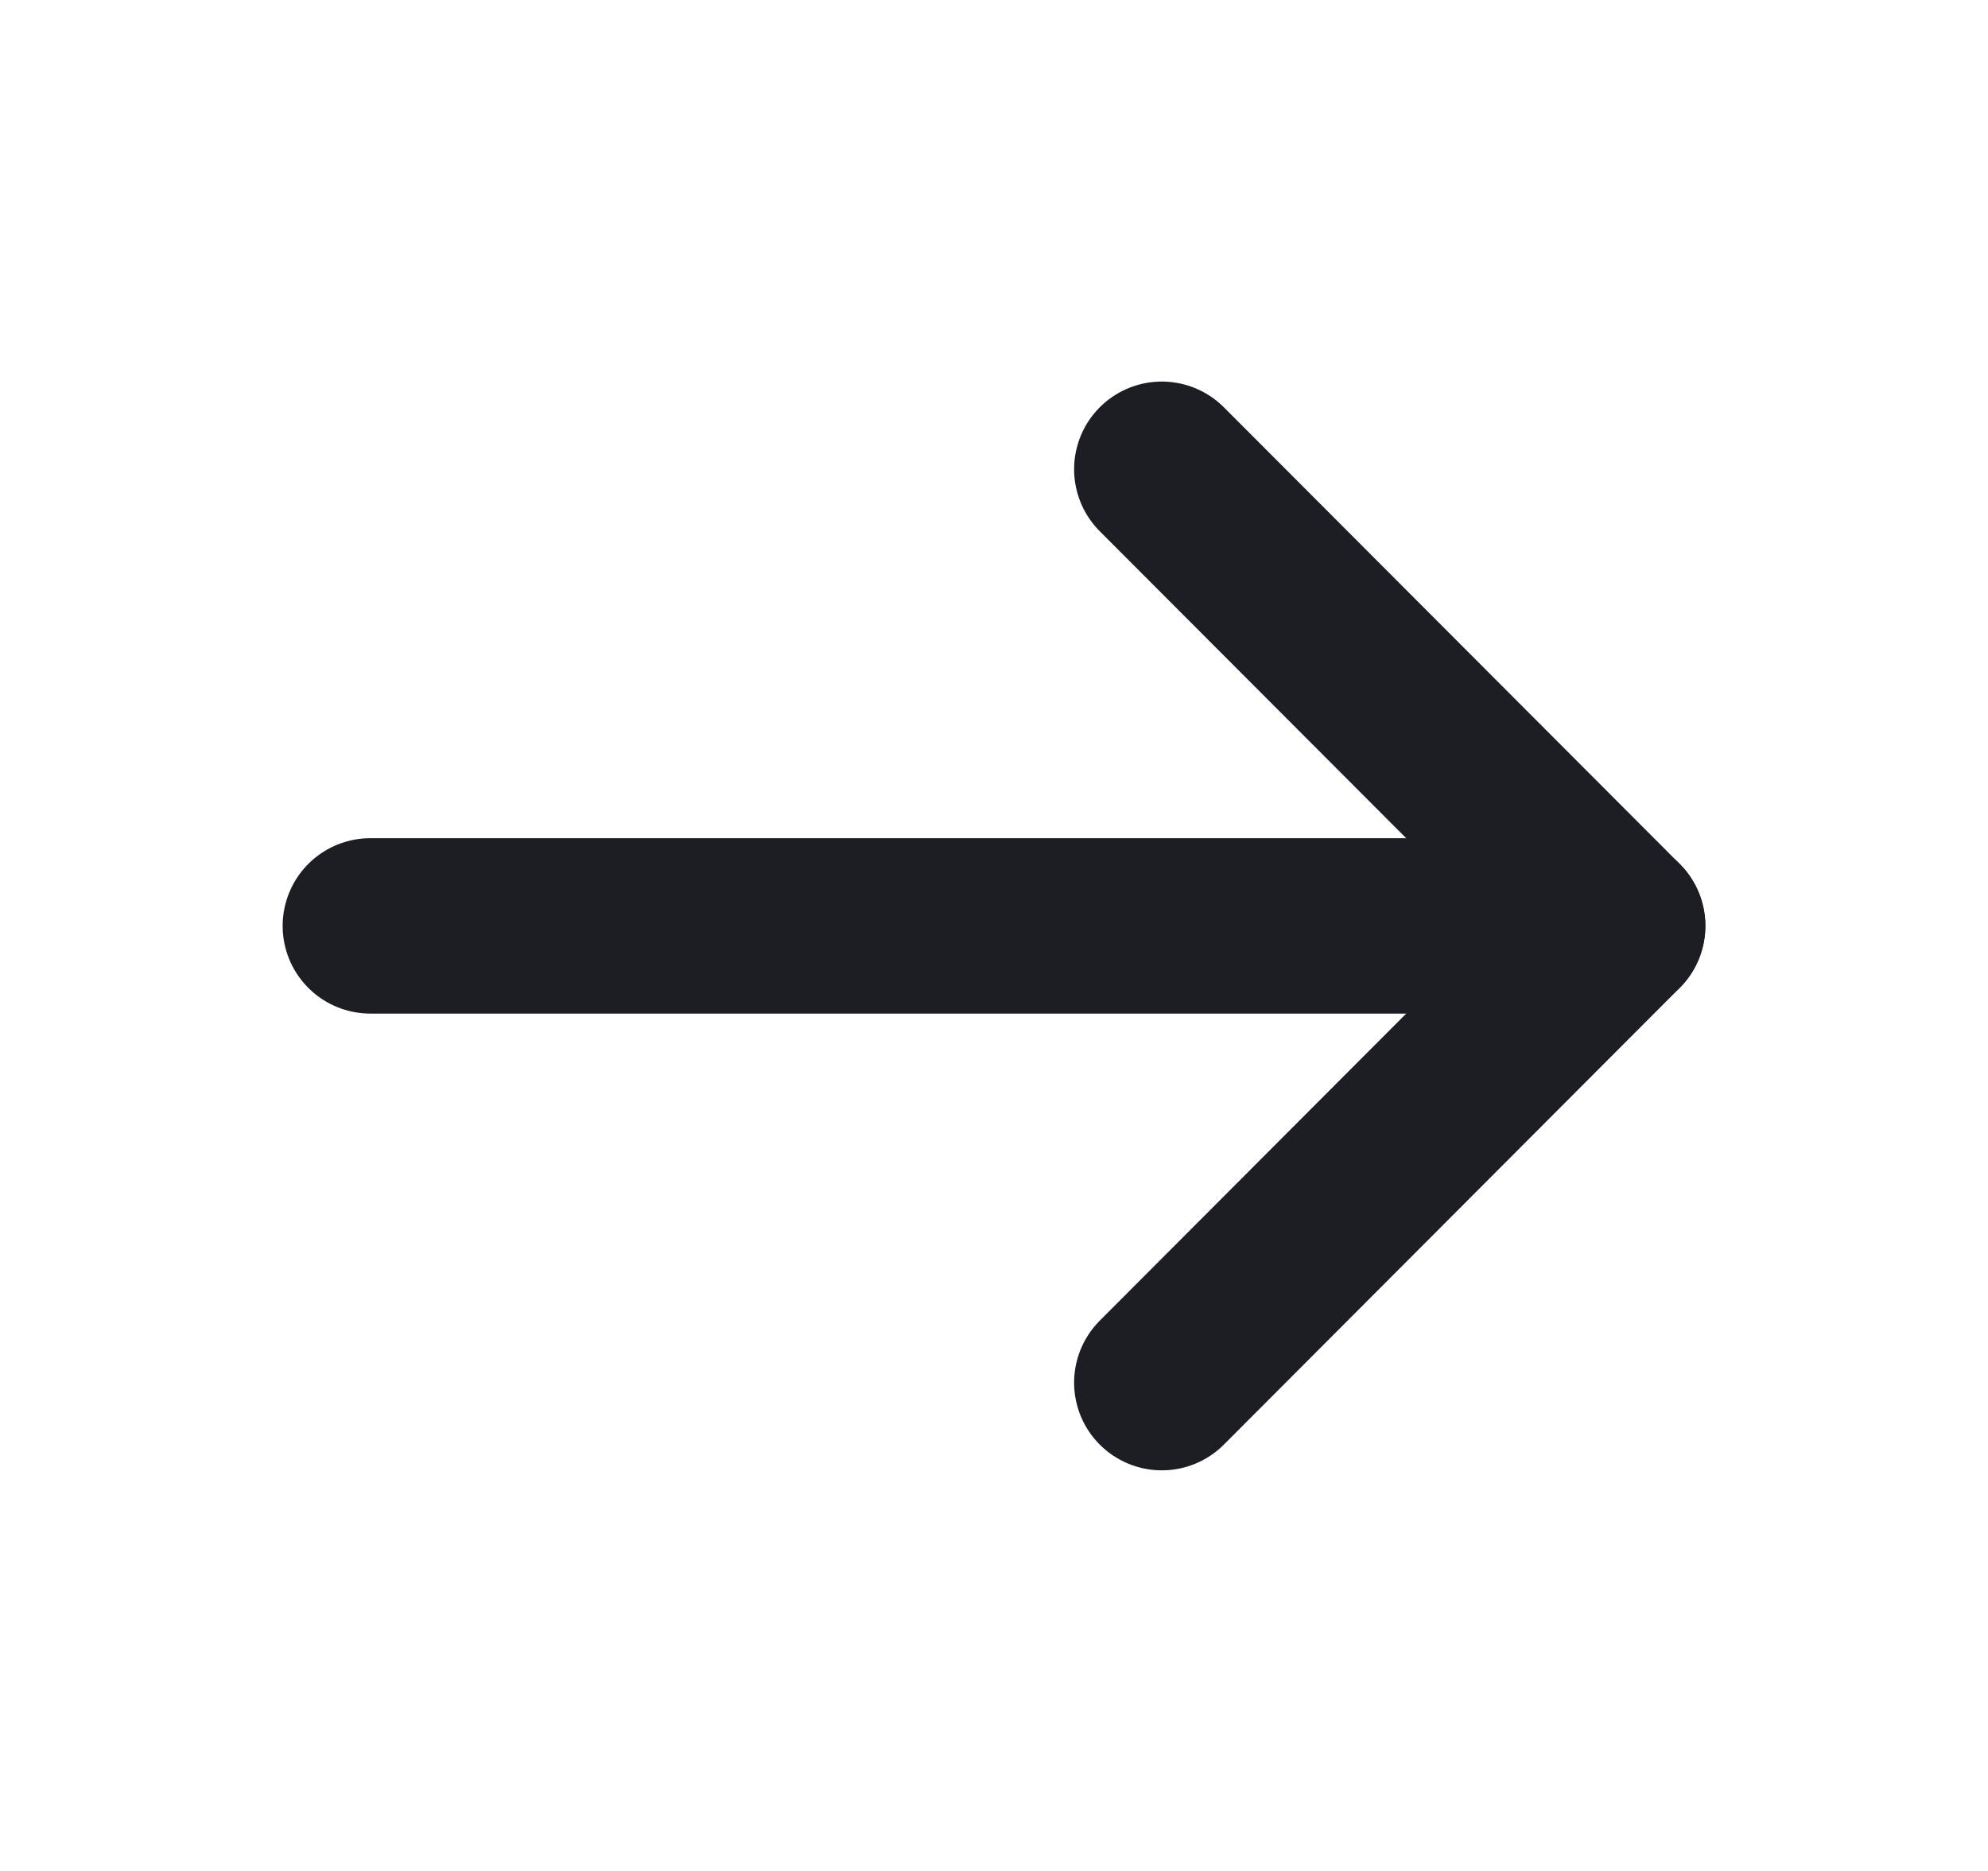
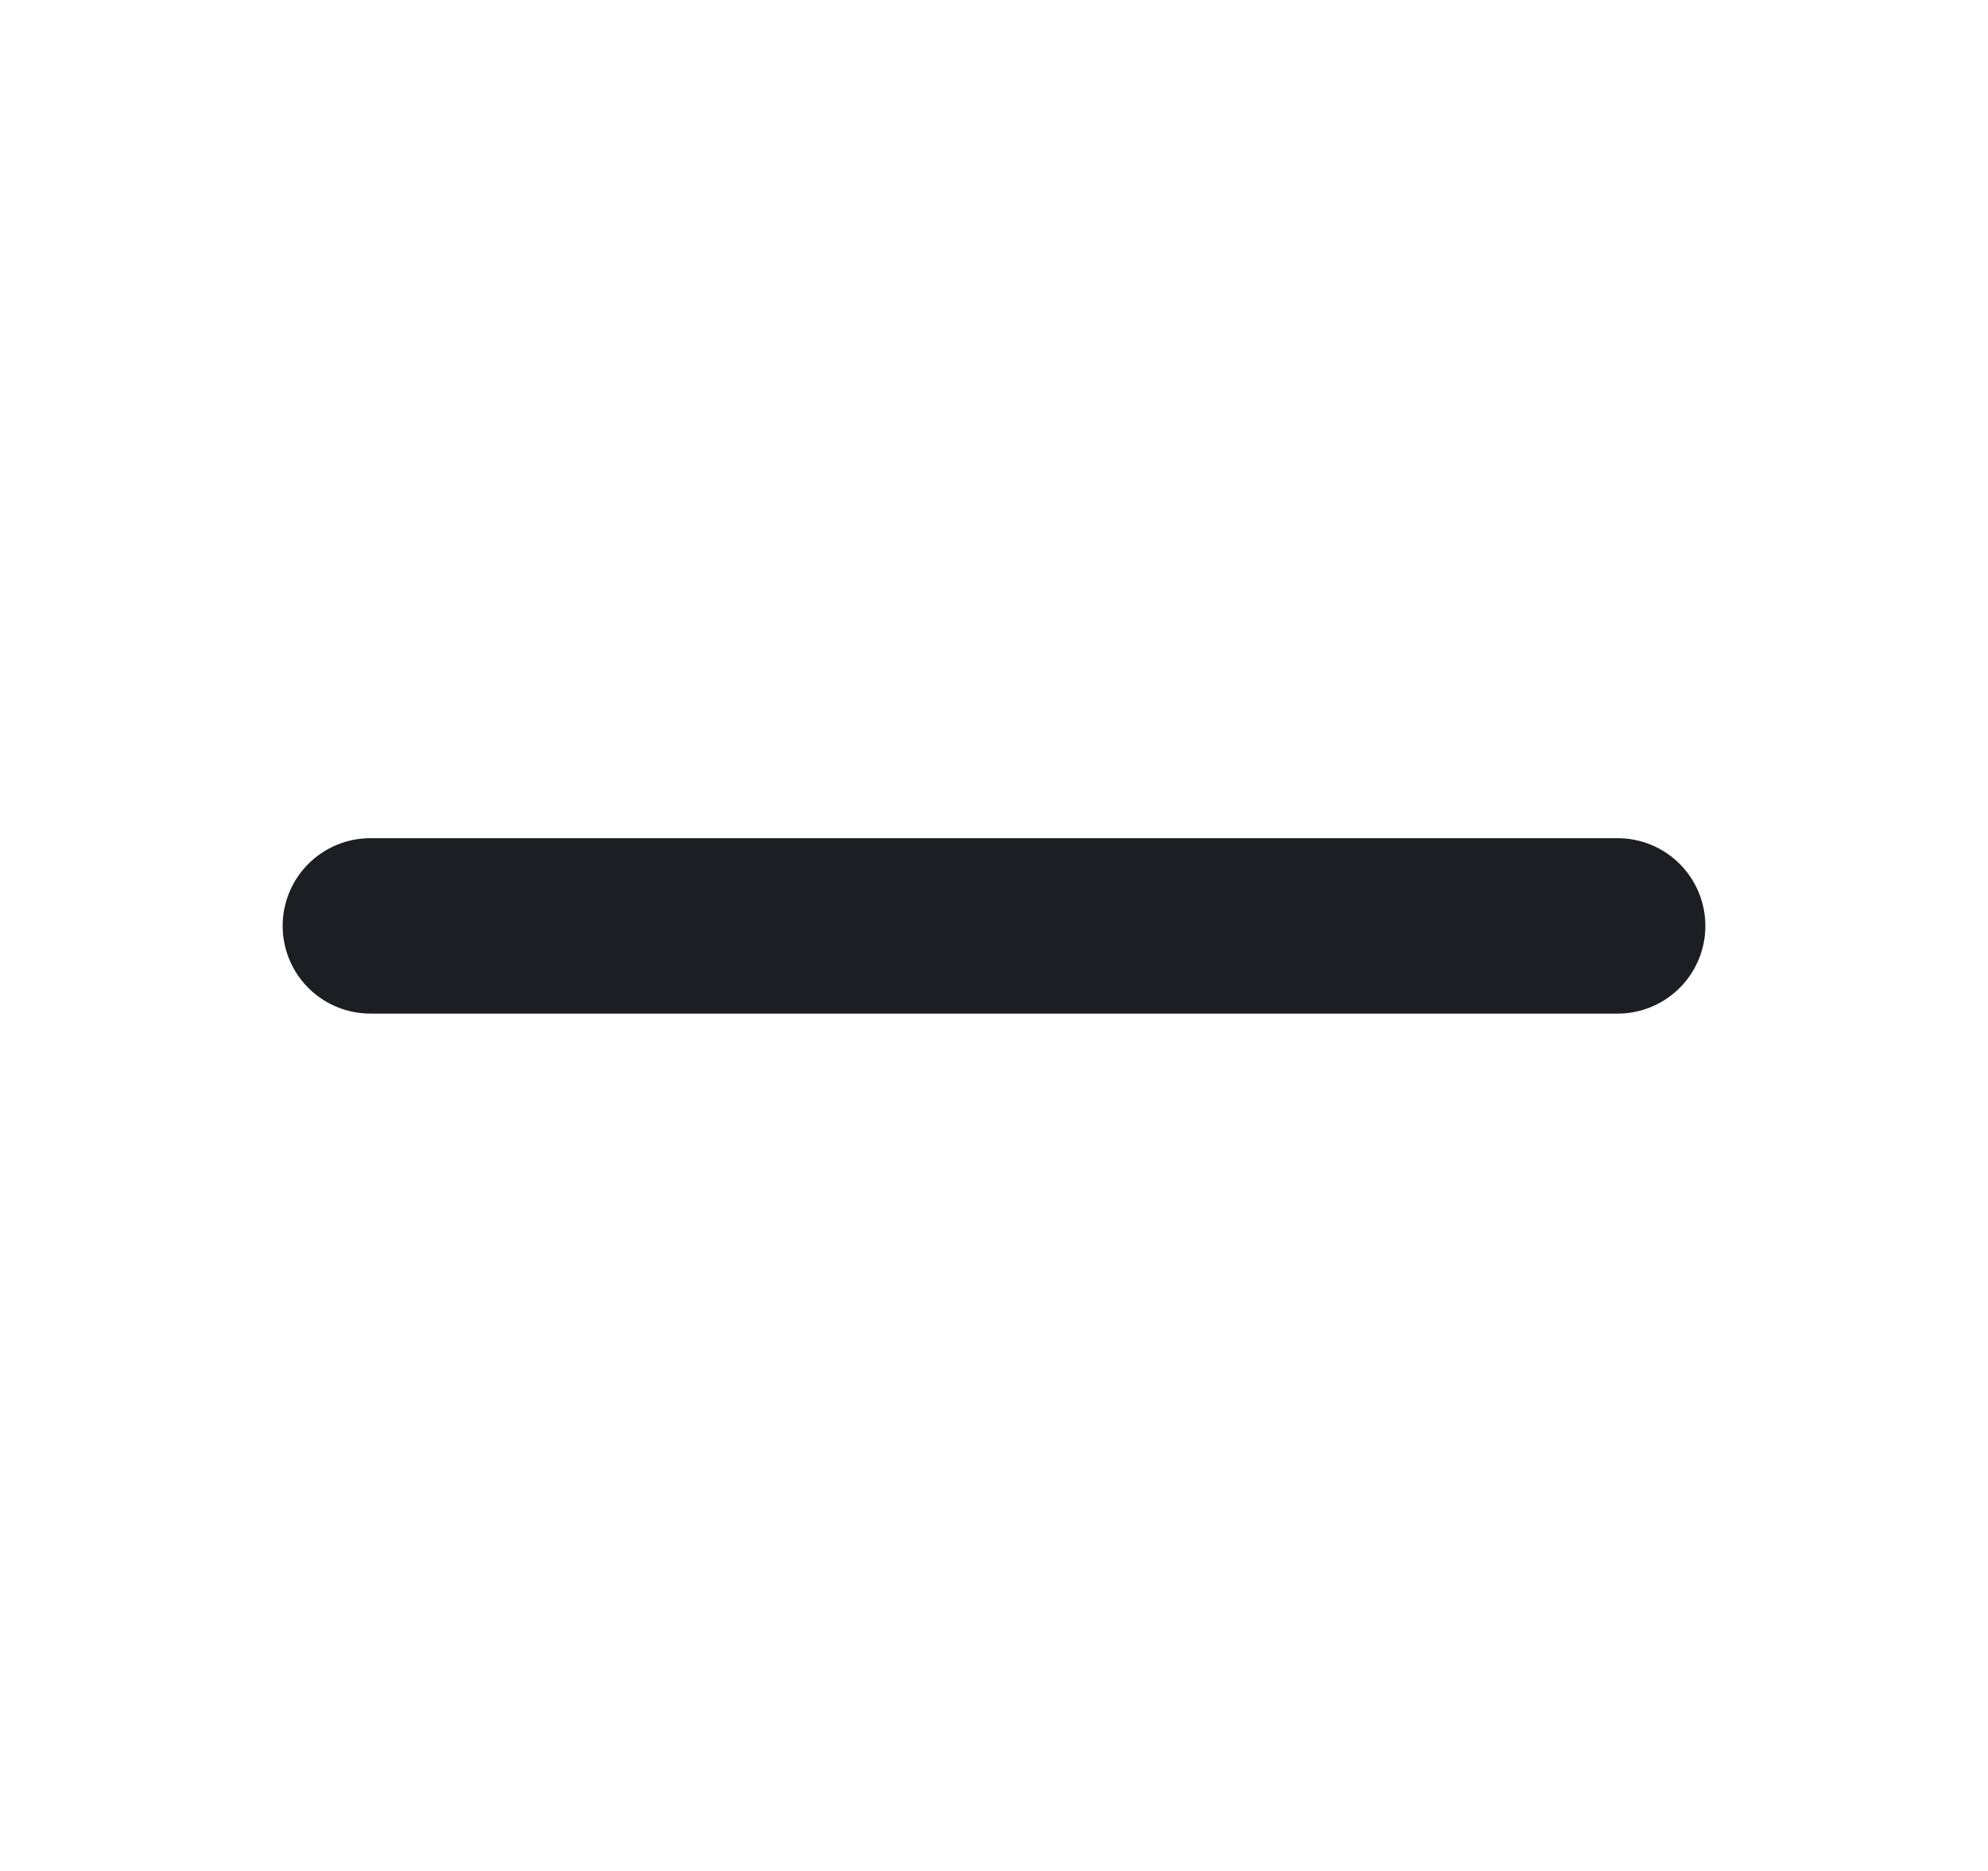
<svg xmlns="http://www.w3.org/2000/svg" width="17" height="16" viewBox="0 0 17 16" fill="none">
-   <path d="M9.935 4.013L13.833 7.918L9.935 11.824" stroke="#1C1E24" stroke-width="1.5" stroke-linecap="round" stroke-linejoin="round" />
  <path d="M3.167 7.918L13.833 7.918" stroke="#1C1E24" stroke-width="1.5" stroke-linecap="round" stroke-linejoin="round" />
</svg>